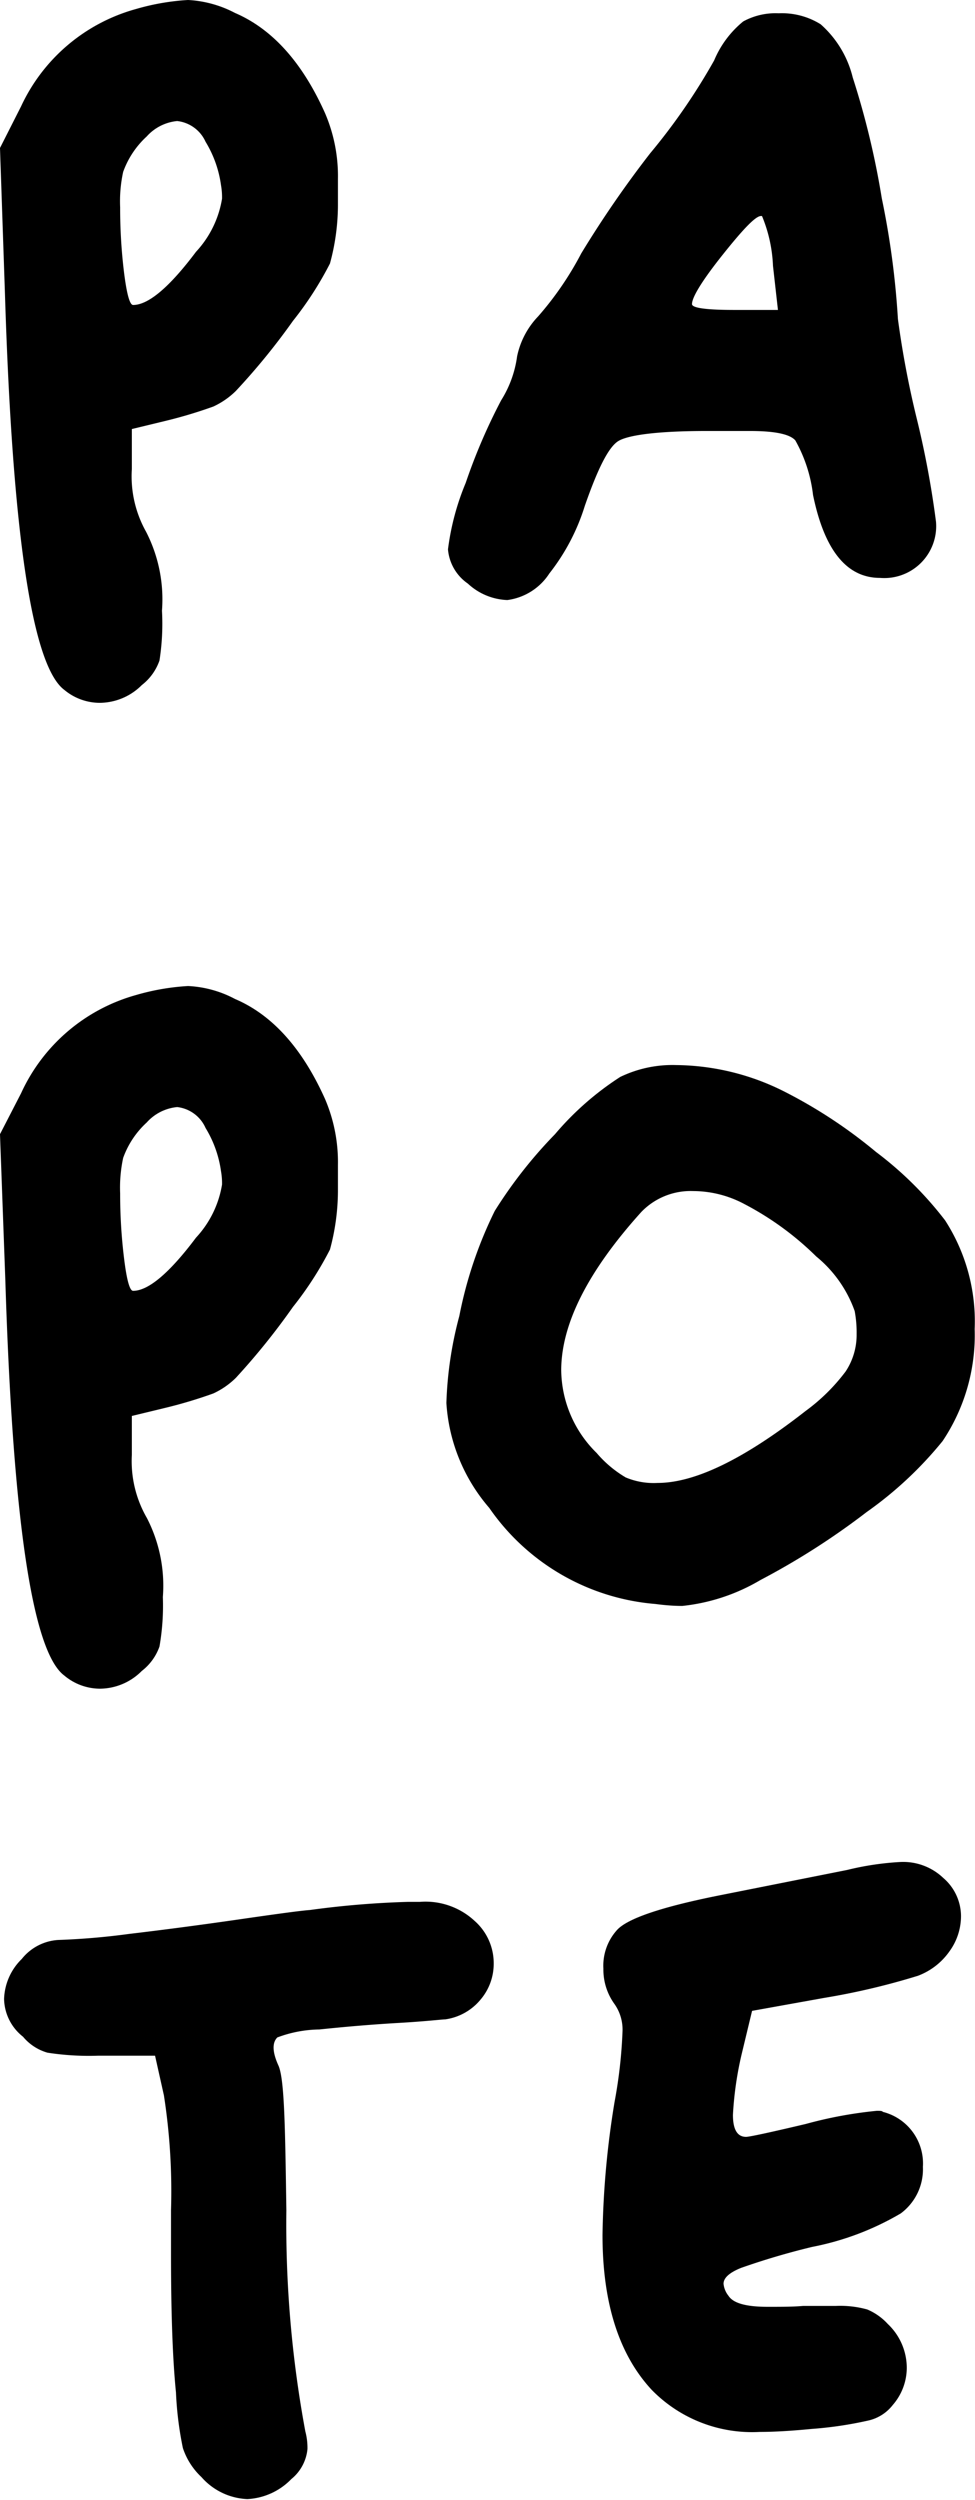
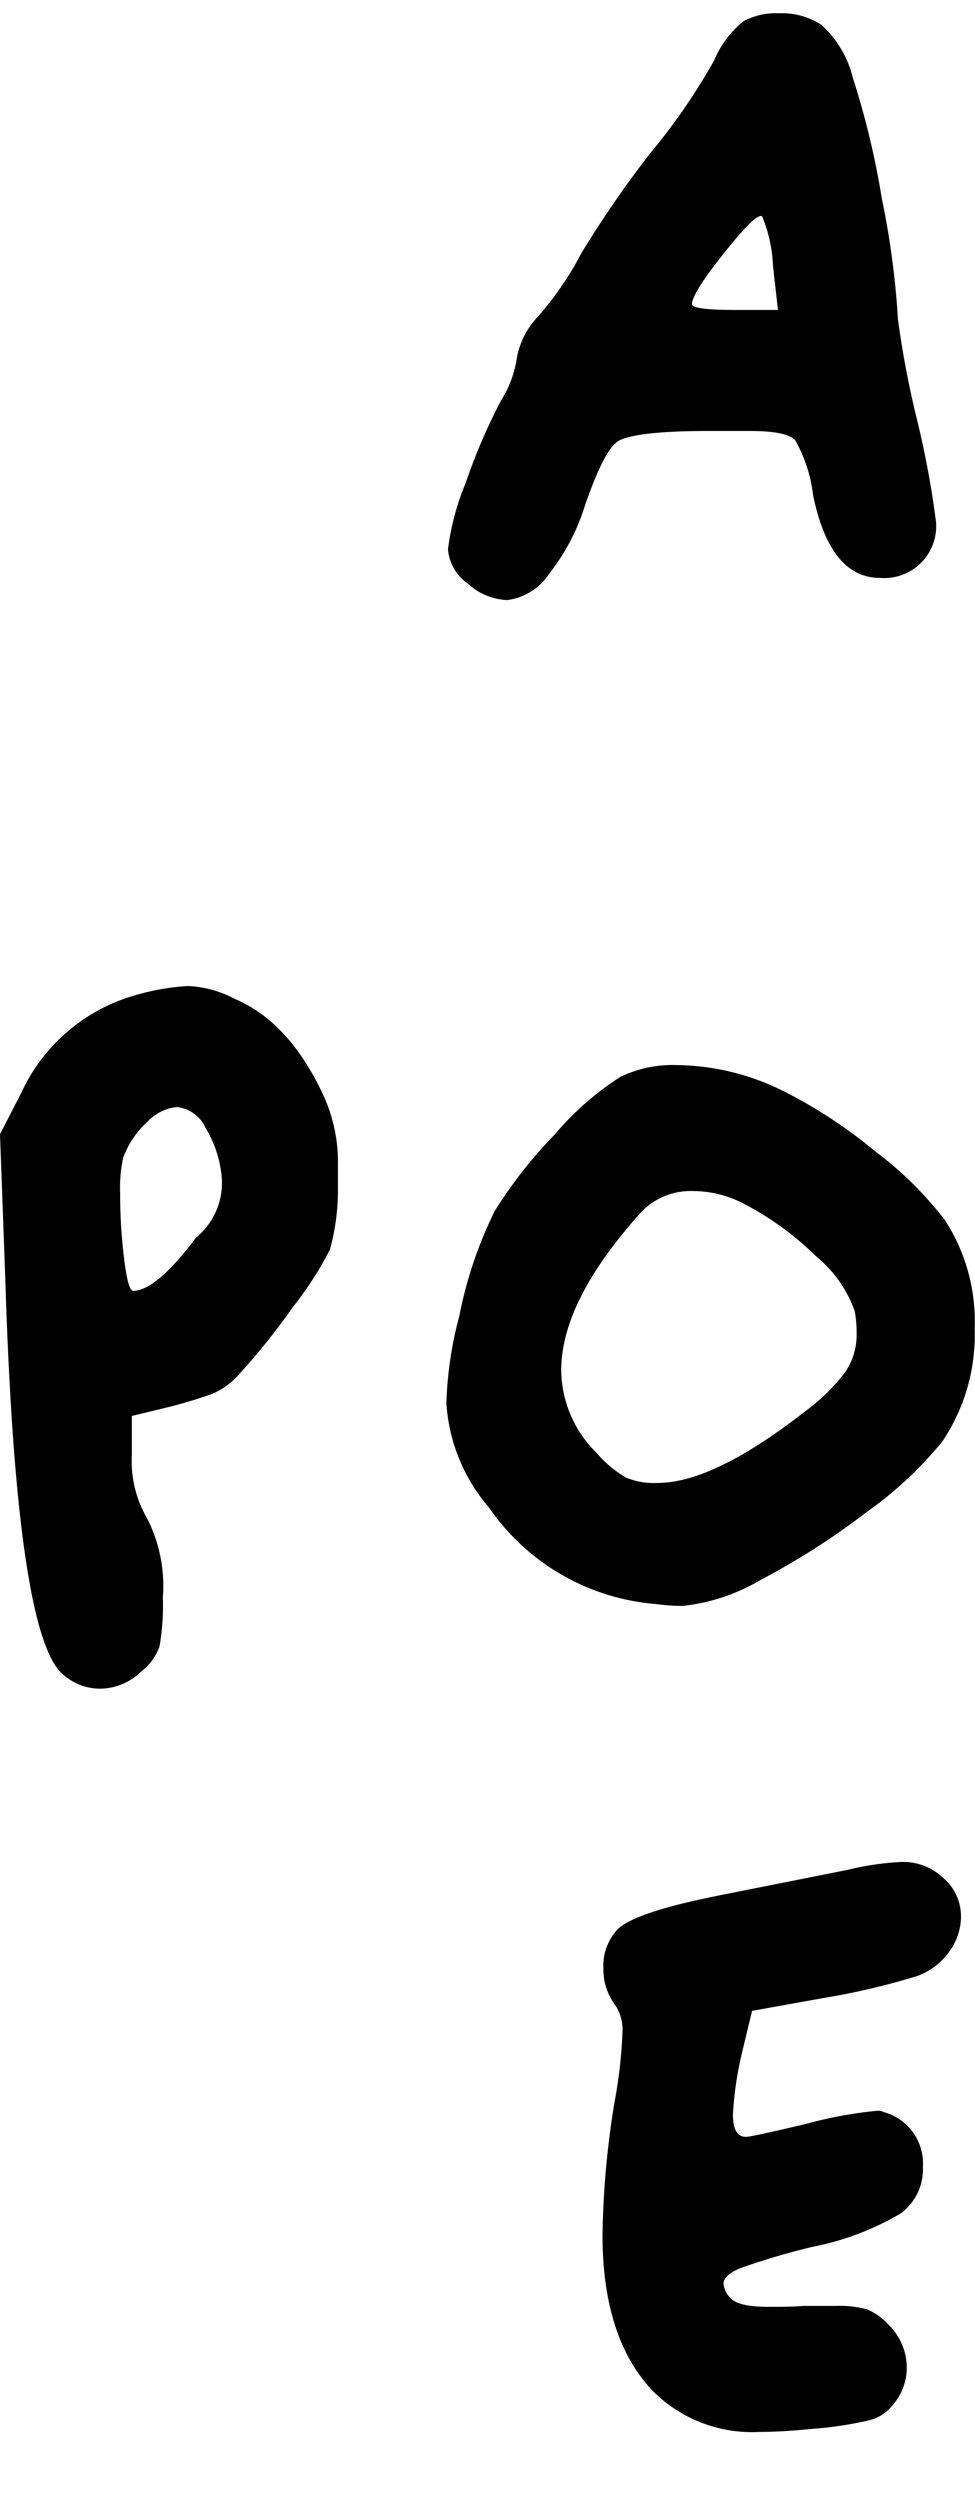
<svg xmlns="http://www.w3.org/2000/svg" viewBox="0 0 55.02 141.07">
  <g id="Calque_2" data-name="Calque 2">
    <g id="Calque_1-2" data-name="Calque 1">
-       <path d="M7.67.51A13.16,13.16,0,0,1,10.61,0a6.4,6.4,0,0,1,2.65.73q3.16,1.36,5.08,5.65a9,9,0,0,1,.73,3.72c0,.15,0,.39,0,.71s0,.57,0,.76a12.61,12.61,0,0,1-.45,3.3,19.33,19.33,0,0,1-2.09,3.24,37.7,37.7,0,0,1-3.22,3.95,4.49,4.49,0,0,1-1.27.88,26,26,0,0,1-2.74.82l-1.86.45v2.26A6.39,6.39,0,0,0,8.24,30a8.34,8.34,0,0,1,.9,4.46A13.44,13.44,0,0,1,9,37.27a3,3,0,0,1-1,1.39,3.38,3.38,0,0,1-2.37,1,3.13,3.13,0,0,1-2-.73Q.91,36.9.28,16.59L0,8.35,1.19,6A10.11,10.11,0,0,1,7.67.51Zm4.8,9.93A6.36,6.36,0,0,0,11.6,8,2,2,0,0,0,10,6.83a2.64,2.64,0,0,0-1.72.87,5,5,0,0,0-1.33,2,7.79,7.79,0,0,0-.17,2A29.9,29.9,0,0,0,7,15.38q.23,1.83.51,1.83c.86,0,2.05-1,3.55-3a5.76,5.76,0,0,0,1.47-3A4,4,0,0,0,12.47,10.44Z" />
      <path d="M50.67,18a53.42,53.42,0,0,0,1.08,5.69,52.53,52.53,0,0,1,1.07,5.76,2.93,2.93,0,0,1-3.16,3.16q-2.82,0-3.78-4.68a8.22,8.22,0,0,0-1-3.08c-.32-.36-1.18-.53-2.57-.53l-1.07,0-1.35,0c-2.79,0-4.45.23-5,.57S33.73,26.45,33,28.55a11.82,11.82,0,0,1-2,3.81,3.34,3.34,0,0,1-2.37,1.5,3.45,3.45,0,0,1-2.23-.93A2.61,2.61,0,0,1,25.28,31a14.37,14.37,0,0,1,1-3.75,32.43,32.43,0,0,1,2-4.66,6.22,6.22,0,0,0,.9-2.48,4.61,4.61,0,0,1,1.19-2.26,18.06,18.06,0,0,0,2.43-3.55,60.17,60.17,0,0,1,3.89-5.65,34.8,34.8,0,0,0,3.61-5.24,5.65,5.65,0,0,1,1.64-2.2,3.8,3.8,0,0,1,2-.46,4.13,4.13,0,0,1,2.37.62,5.86,5.86,0,0,1,1.81,3,46.41,46.41,0,0,1,1.64,6.82A47.15,47.15,0,0,1,50.67,18ZM43.62,15A8.18,8.18,0,0,0,43,12.19h-.06c-.3,0-1,.73-2.17,2.2s-1.72,2.39-1.72,2.77q0,.33,2.43.33H43.9Z" />
-       <path d="M7.67,56.15a13.16,13.16,0,0,1,2.94-.51,6.25,6.25,0,0,1,2.65.73c2.11.9,3.8,2.79,5.08,5.64a9.06,9.06,0,0,1,.73,3.73c0,.15,0,.38,0,.7s0,.58,0,.77a12.76,12.76,0,0,1-.45,3.3,19.33,19.33,0,0,1-2.09,3.24,38.89,38.89,0,0,1-3.22,4,4.49,4.49,0,0,1-1.27.88,26,26,0,0,1-2.74.82l-1.86.45V82.1a6.42,6.42,0,0,0,.85,3.56,8.34,8.34,0,0,1,.9,4.46A13.44,13.44,0,0,1,9,92.91a3,3,0,0,1-1,1.38,3.35,3.35,0,0,1-2.37,1,3.14,3.14,0,0,1-2-.74q-2.7-2-3.33-22.34L0,64l1.19-2.31A10.11,10.11,0,0,1,7.67,56.15Zm4.8,9.93a6.36,6.36,0,0,0-.87-2.43A2,2,0,0,0,10,62.47a2.64,2.64,0,0,0-1.72.87,5,5,0,0,0-1.33,2,7.94,7.94,0,0,0-.17,2A29.74,29.74,0,0,0,7,71c.15,1.23.32,1.84.51,1.84.86,0,2.05-1,3.55-3a5.76,5.76,0,0,0,1.47-3A4,4,0,0,0,12.47,66.08Z" />
+       <path d="M7.67,56.15a13.16,13.16,0,0,1,2.94-.51,6.25,6.25,0,0,1,2.65.73c2.11.9,3.8,2.79,5.08,5.64a9.06,9.06,0,0,1,.73,3.73c0,.15,0,.38,0,.7s0,.58,0,.77a12.76,12.76,0,0,1-.45,3.3,19.33,19.33,0,0,1-2.09,3.24,38.89,38.89,0,0,1-3.22,4,4.49,4.49,0,0,1-1.27.88,26,26,0,0,1-2.74.82l-1.86.45V82.1a6.42,6.42,0,0,0,.85,3.56,8.34,8.34,0,0,1,.9,4.46A13.44,13.44,0,0,1,9,92.91a3,3,0,0,1-1,1.38,3.35,3.35,0,0,1-2.37,1,3.14,3.14,0,0,1-2-.74q-2.7-2-3.33-22.34L0,64l1.19-2.31A10.11,10.11,0,0,1,7.67,56.15Zm4.8,9.93a6.36,6.36,0,0,0-.87-2.43A2,2,0,0,0,10,62.47a2.64,2.64,0,0,0-1.72.87,5,5,0,0,0-1.33,2,7.94,7.94,0,0,0-.17,2A29.74,29.74,0,0,0,7,71c.15,1.23.32,1.84.51,1.84.86,0,2.05-1,3.55-3A4,4,0,0,0,12.47,66.08Z" />
      <path d="M35,60.77a6.77,6.77,0,0,1,3.16-.67,13.81,13.81,0,0,1,6.15,1.52A27.62,27.62,0,0,1,49.43,65a20.23,20.23,0,0,1,3.9,3.86A10.5,10.5,0,0,1,55,75a10.73,10.73,0,0,1-1.81,6.32,21.34,21.34,0,0,1-4.28,4,41.48,41.48,0,0,1-6,3.84,10.86,10.86,0,0,1-4.4,1.46c-.19,0-.7,0-1.53-.11a12.64,12.64,0,0,1-9.37-5.42,10,10,0,0,1-2.42-5.92,21.38,21.38,0,0,1,.73-4.91,23.56,23.56,0,0,1,2-5.93A25.81,25.81,0,0,1,31.32,64,16.59,16.59,0,0,1,35,60.77Zm7,7.17a6.16,6.16,0,0,0-2.88-.73,3.86,3.86,0,0,0-2.93,1.18q-4.51,5-4.52,8.92a6.63,6.63,0,0,0,2,4.68,6.46,6.46,0,0,0,1.64,1.38,4.07,4.07,0,0,0,1.8.31q3.16,0,8.35-4.06a10.75,10.75,0,0,0,2.26-2.23,3.74,3.74,0,0,0,.62-2.11,6.56,6.56,0,0,0-.11-1.3,7,7,0,0,0-2.17-3.08A16.9,16.9,0,0,0,42,67.94Z" />
-       <path d="M3.27,109.47a40,40,0,0,0,4-.34c1.94-.23,4-.5,6.21-.82s3.54-.5,4-.53a51.24,51.24,0,0,1,5.53-.46h.68a4.07,4.07,0,0,1,3.1,1.08,3.18,3.18,0,0,1,1.07,2.42,3.11,3.11,0,0,1-.73,2,3.15,3.15,0,0,1-2,1.13c-.18,0-1.06.11-2.62.2s-3.06.22-4.49.37a6.94,6.94,0,0,0-2.37.45c-.3.3-.28.83.06,1.58s.38,3.4.45,8.18a64,64,0,0,0,1.07,12.47,3.61,3.61,0,0,1,.12,1,2.49,2.49,0,0,1-.91,1.69,3.71,3.71,0,0,1-2.48,1.13,3.64,3.64,0,0,1-2.59-1.24,3.94,3.94,0,0,1-1.05-1.64A19.5,19.5,0,0,1,9.93,135c-.19-1.89-.28-4.5-.28-7.85v-2.42a35.21,35.21,0,0,0-.4-6.49L8.75,116H5.53a15.29,15.29,0,0,1-2.85-.17,2.79,2.79,0,0,1-1.38-.9A2.78,2.78,0,0,1,.23,112.8a3.3,3.3,0,0,1,1-2.26A2.85,2.85,0,0,1,3.27,109.47Z" />
      <path d="M47.8,105.52a16.26,16.26,0,0,1,3-.45,3.28,3.28,0,0,1,2.43.9,2.85,2.85,0,0,1,1,2.14,3.38,3.38,0,0,1-.65,2,3.8,3.8,0,0,1-1.78,1.38,39.71,39.71,0,0,1-5.3,1.25l-4.06.73-.57,2.37a19.42,19.42,0,0,0-.51,3.5c0,.83.25,1.24.74,1.24.19,0,1.31-.24,3.38-.73a23.76,23.76,0,0,1,4-.74c.19,0,.3,0,.34.06a3,3,0,0,1,2.26,3.1,3.1,3.1,0,0,1-1.25,2.63,15.73,15.73,0,0,1-5,1.89,41,41,0,0,0-4,1.18q-1,.4-1,.9a1.29,1.29,0,0,0,.28.68c.27.42,1,.62,2.21.62.79,0,1.44,0,2-.05l1,0,.84,0a5.71,5.71,0,0,1,1.78.2,3.32,3.32,0,0,1,1.16.82,3.41,3.41,0,0,1,1.07,2.48,3.21,3.21,0,0,1-.79,2.09,2.42,2.42,0,0,1-1.35.87,21.54,21.54,0,0,1-3.22.48c-1.13.11-2.11.17-2.94.17a7.91,7.91,0,0,1-6.09-2.37Q34,131.87,34,126.12a50.25,50.25,0,0,1,.68-7.51,27.17,27.17,0,0,0,.45-4,2.51,2.51,0,0,0-.45-1.52,3.31,3.31,0,0,1-.63-2,3,3,0,0,1,.74-2.15q.84-1,5.87-2Z" />
    </g>
  </g>
</svg>